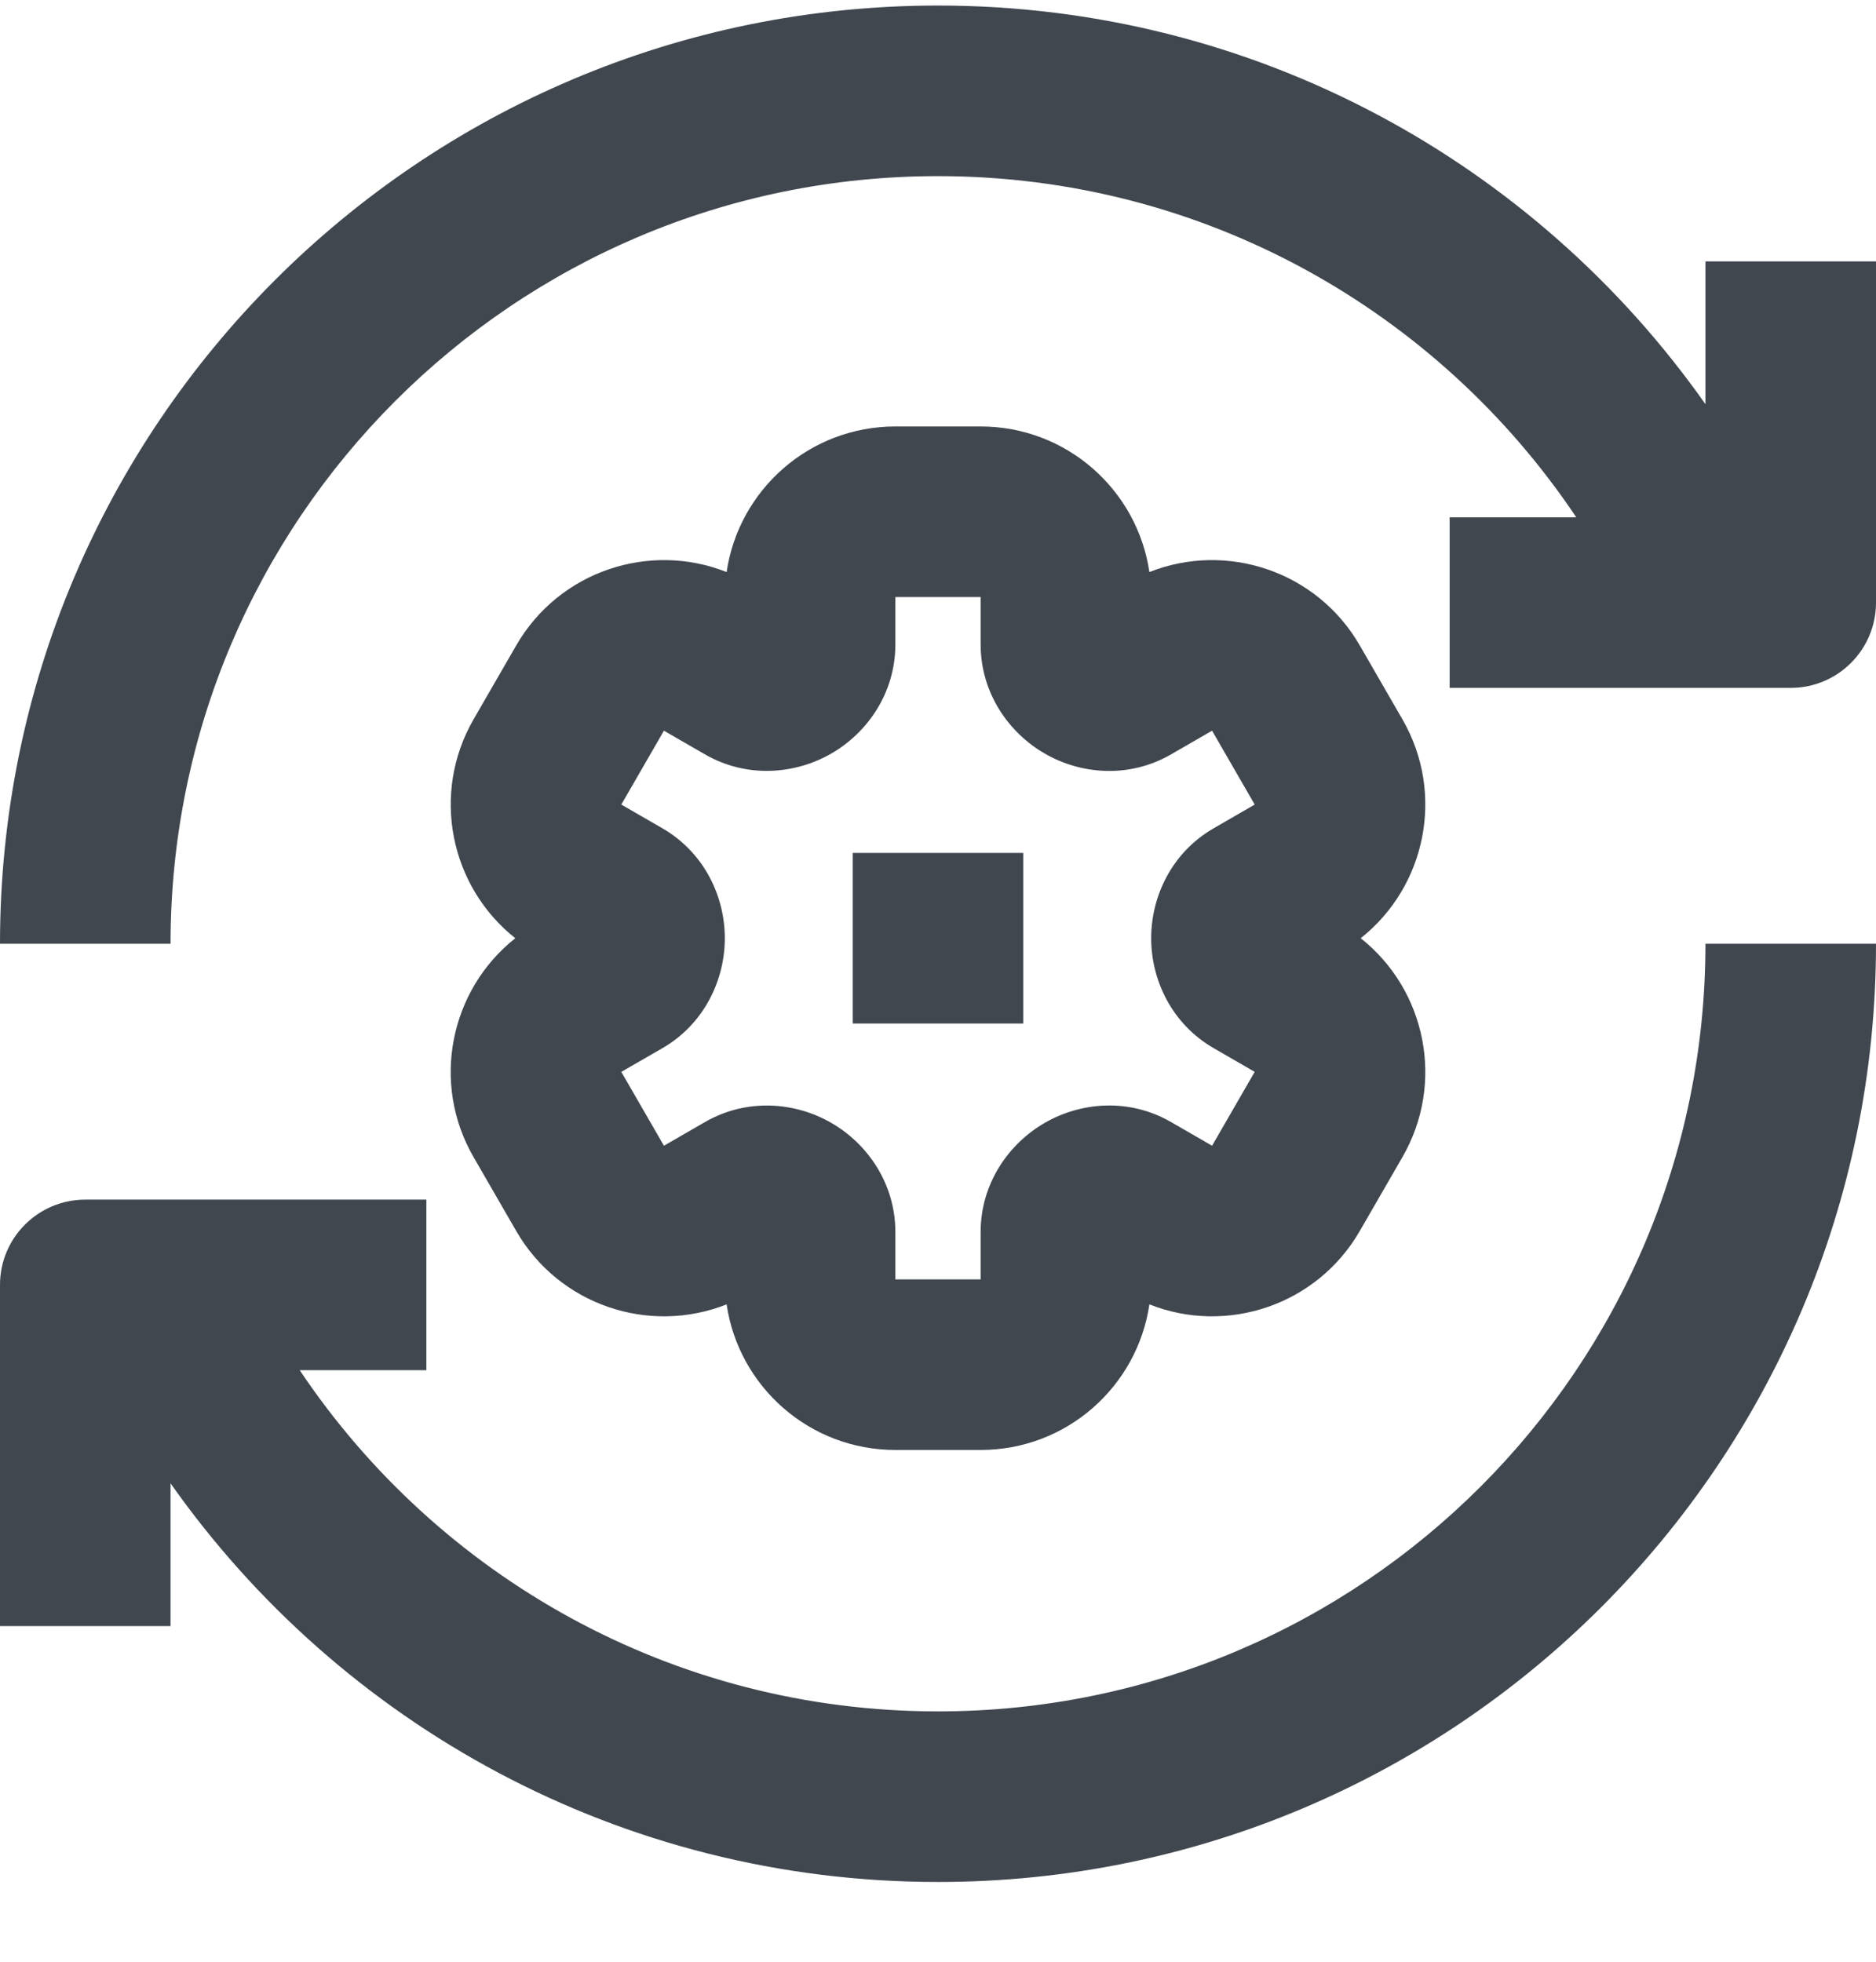
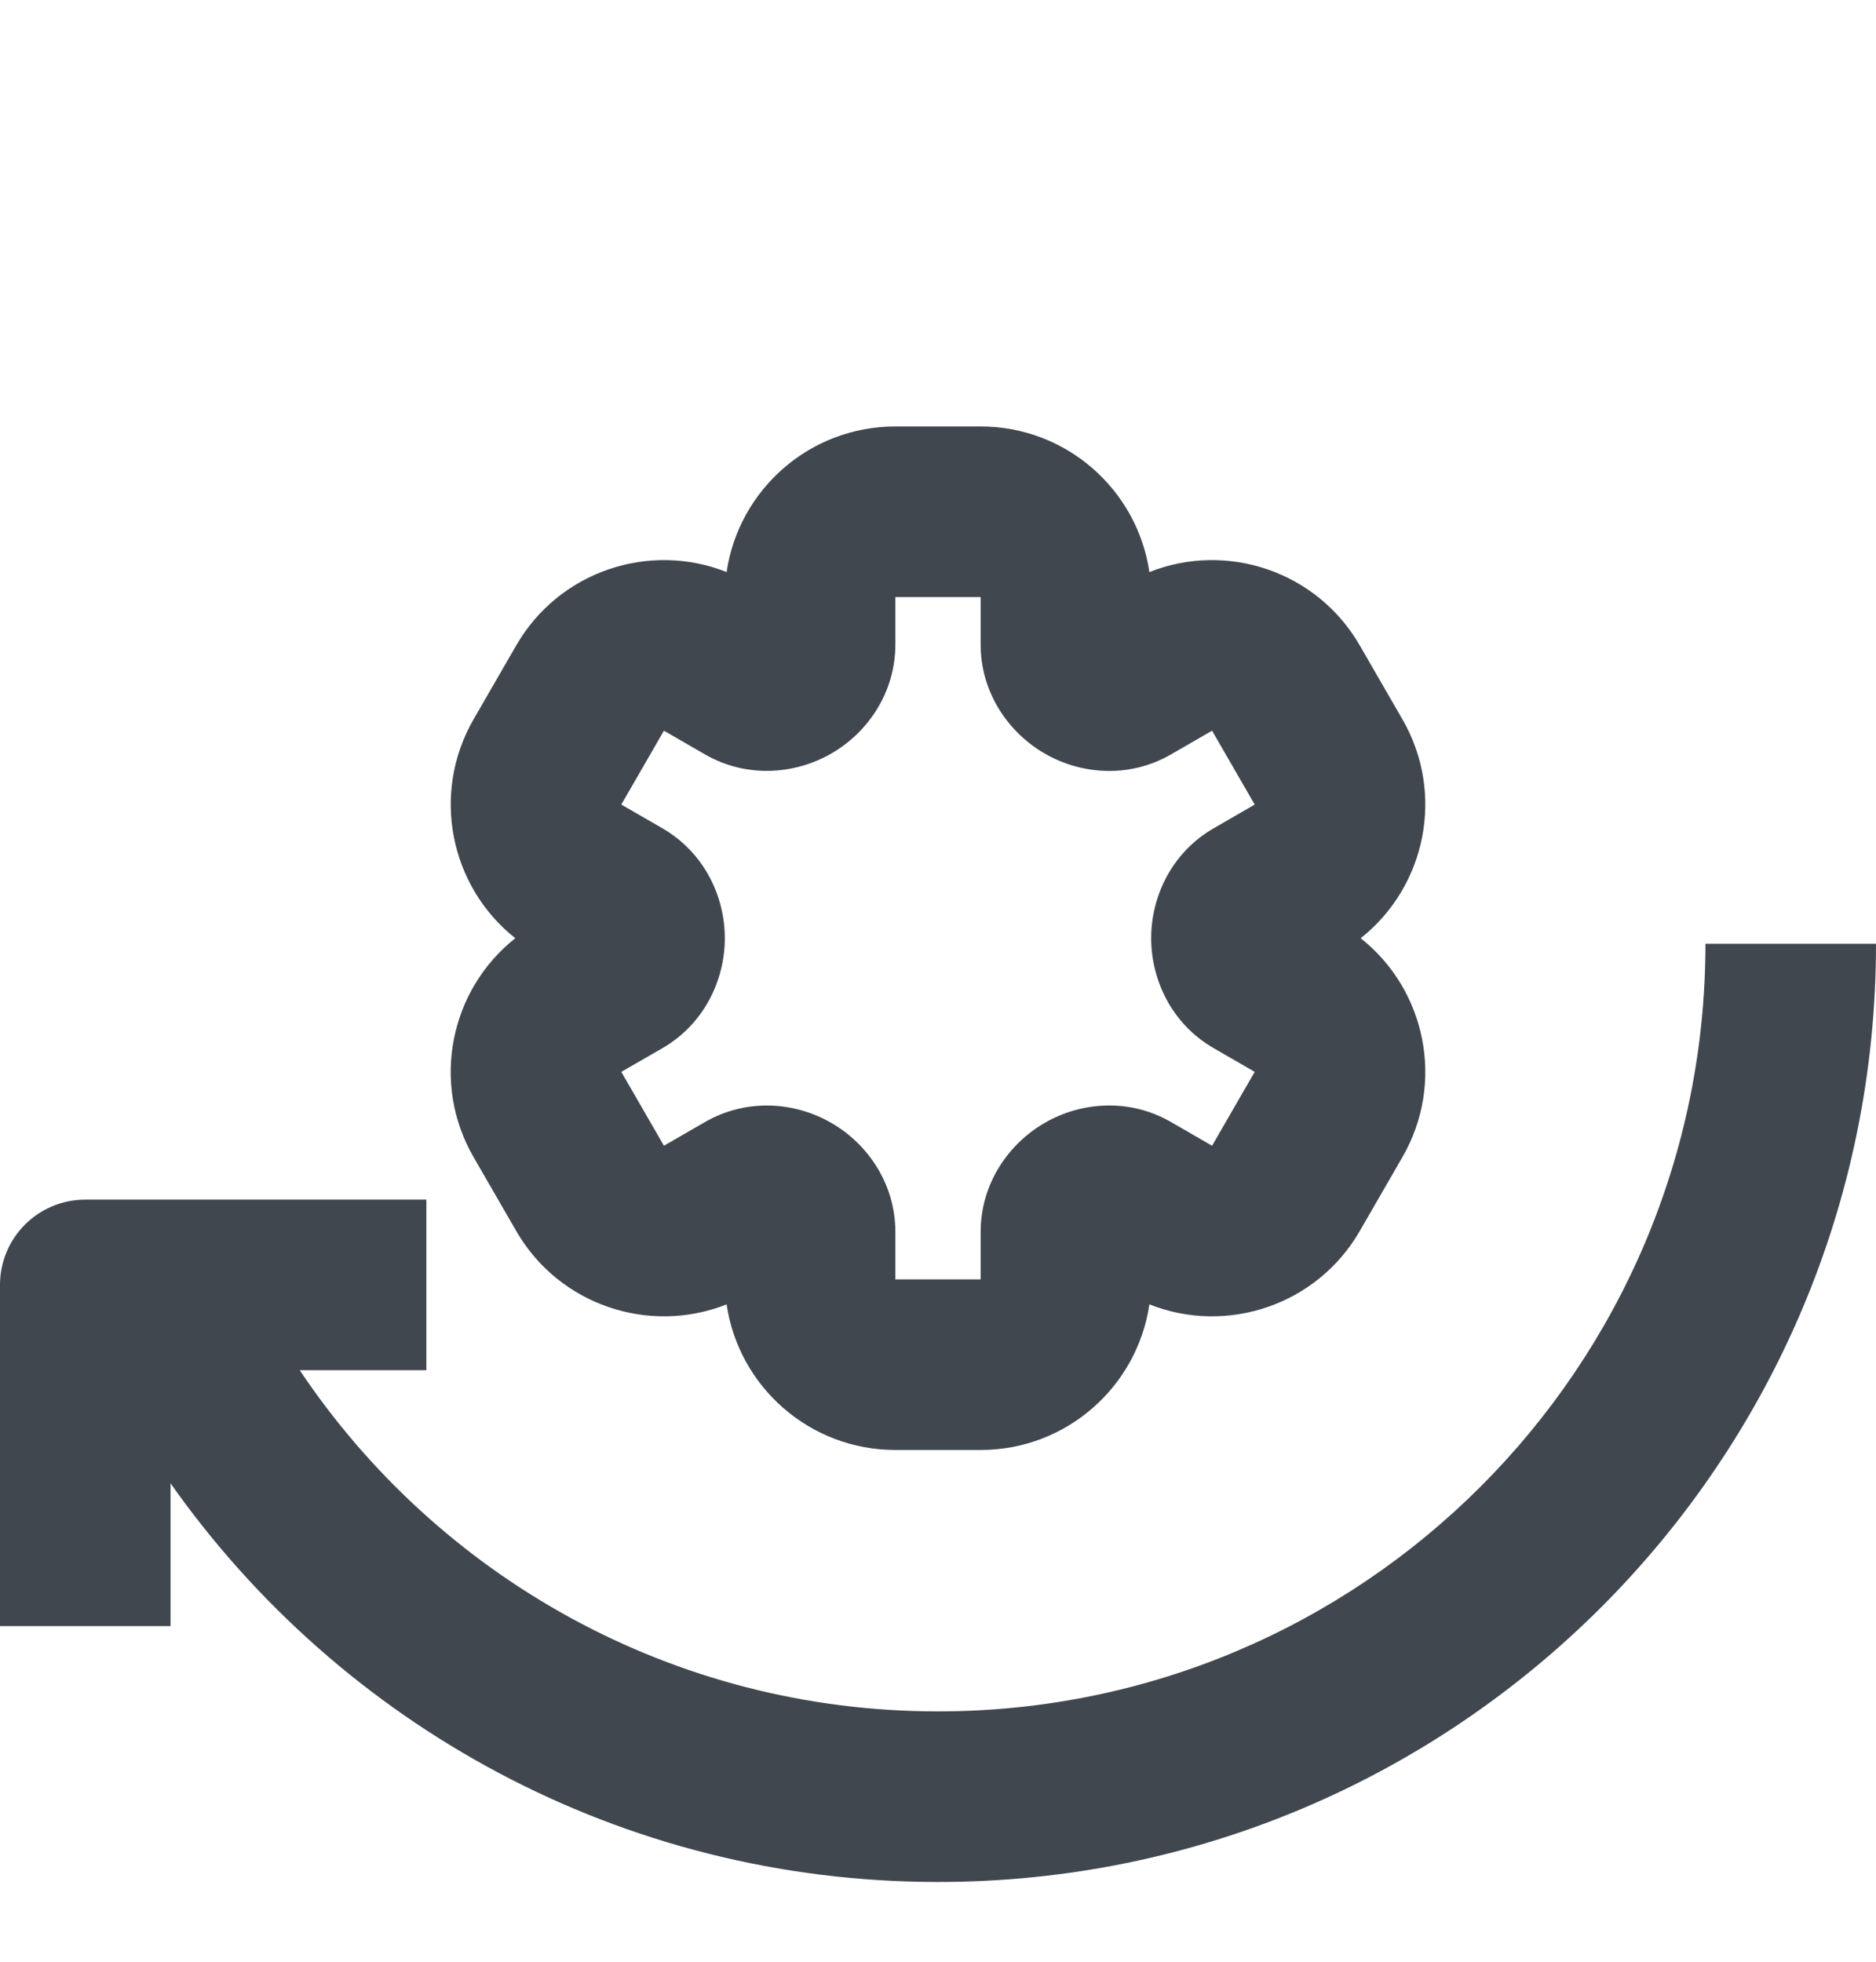
<svg xmlns="http://www.w3.org/2000/svg" width="22" height="23" viewBox="0 0 22 23" fill="none">
  <path fill-rule="evenodd" clip-rule="evenodd" d="M10.5 5C9.495 5 8.663 5.741 8.521 6.707C7.614 6.347 6.556 6.697 6.054 7.567L5.554 8.433C5.052 9.303 5.277 10.394 6.043 11C5.277 11.606 5.051 12.697 5.554 13.567L6.054 14.433C6.556 15.303 7.614 15.653 8.521 15.293C8.663 16.259 9.495 17 10.5 17H11.5C12.505 17 13.337 16.259 13.479 15.293C14.386 15.653 15.444 15.303 15.946 14.433L16.446 13.567C16.949 12.697 16.723 11.606 15.957 11C16.723 10.394 16.949 9.303 16.446 8.433L15.946 7.567C15.444 6.697 14.386 6.347 13.479 6.707C13.337 5.741 12.505 5 11.5 5H10.5ZM11.5 7H10.5V7.554C10.5 8.129 10.168 8.593 9.75 8.834C9.33 9.077 8.762 9.13 8.266 8.844L7.786 8.567L7.286 9.433L7.766 9.71C8.263 9.997 8.5 10.515 8.5 11C8.5 11.485 8.263 12.003 7.767 12.29L7.286 12.567L7.786 13.433L8.266 13.156C8.762 12.87 9.33 12.922 9.75 13.166C10.168 13.407 10.5 13.871 10.5 14.446V15L11.5 15V14.446C11.5 13.871 11.833 13.407 12.25 13.166C12.67 12.922 13.238 12.869 13.734 13.156L14.214 13.433L14.714 12.567L14.233 12.289C13.737 12.003 13.5 11.485 13.5 11C13.5 10.515 13.737 9.997 14.233 9.711L14.714 9.433L14.214 8.567L13.734 8.844C13.238 9.131 12.67 9.078 12.25 8.834C11.833 8.593 11.5 8.129 11.5 7.554V7Z" fill="#40474F" />
-   <path d="M2 11.065C2 6.094 6.029 2.065 11 2.065C14.119 2.065 16.869 3.651 18.485 6.065H17V8.065H21C21.552 8.065 22 7.617 22 7.065V3.065H20V4.739C18.01 1.913 14.722 0.065 11 0.065C4.925 0.065 0 4.99 0 11.065H2Z" fill="#40474F" />
-   <path d="M10 12H12V10H10V12Z" fill="#40474F" />
  <path d="M20 11.065C20 16.035 15.971 20.065 11 20.065C7.881 20.065 5.131 18.478 3.515 16.065H5V14.065H1C0.448 14.065 0 14.512 0 15.065V19.065H2V17.391C3.99 20.216 7.278 22.065 11 22.065C17.075 22.065 22 17.14 22 11.065H20Z" fill="#40474F" />
</svg>